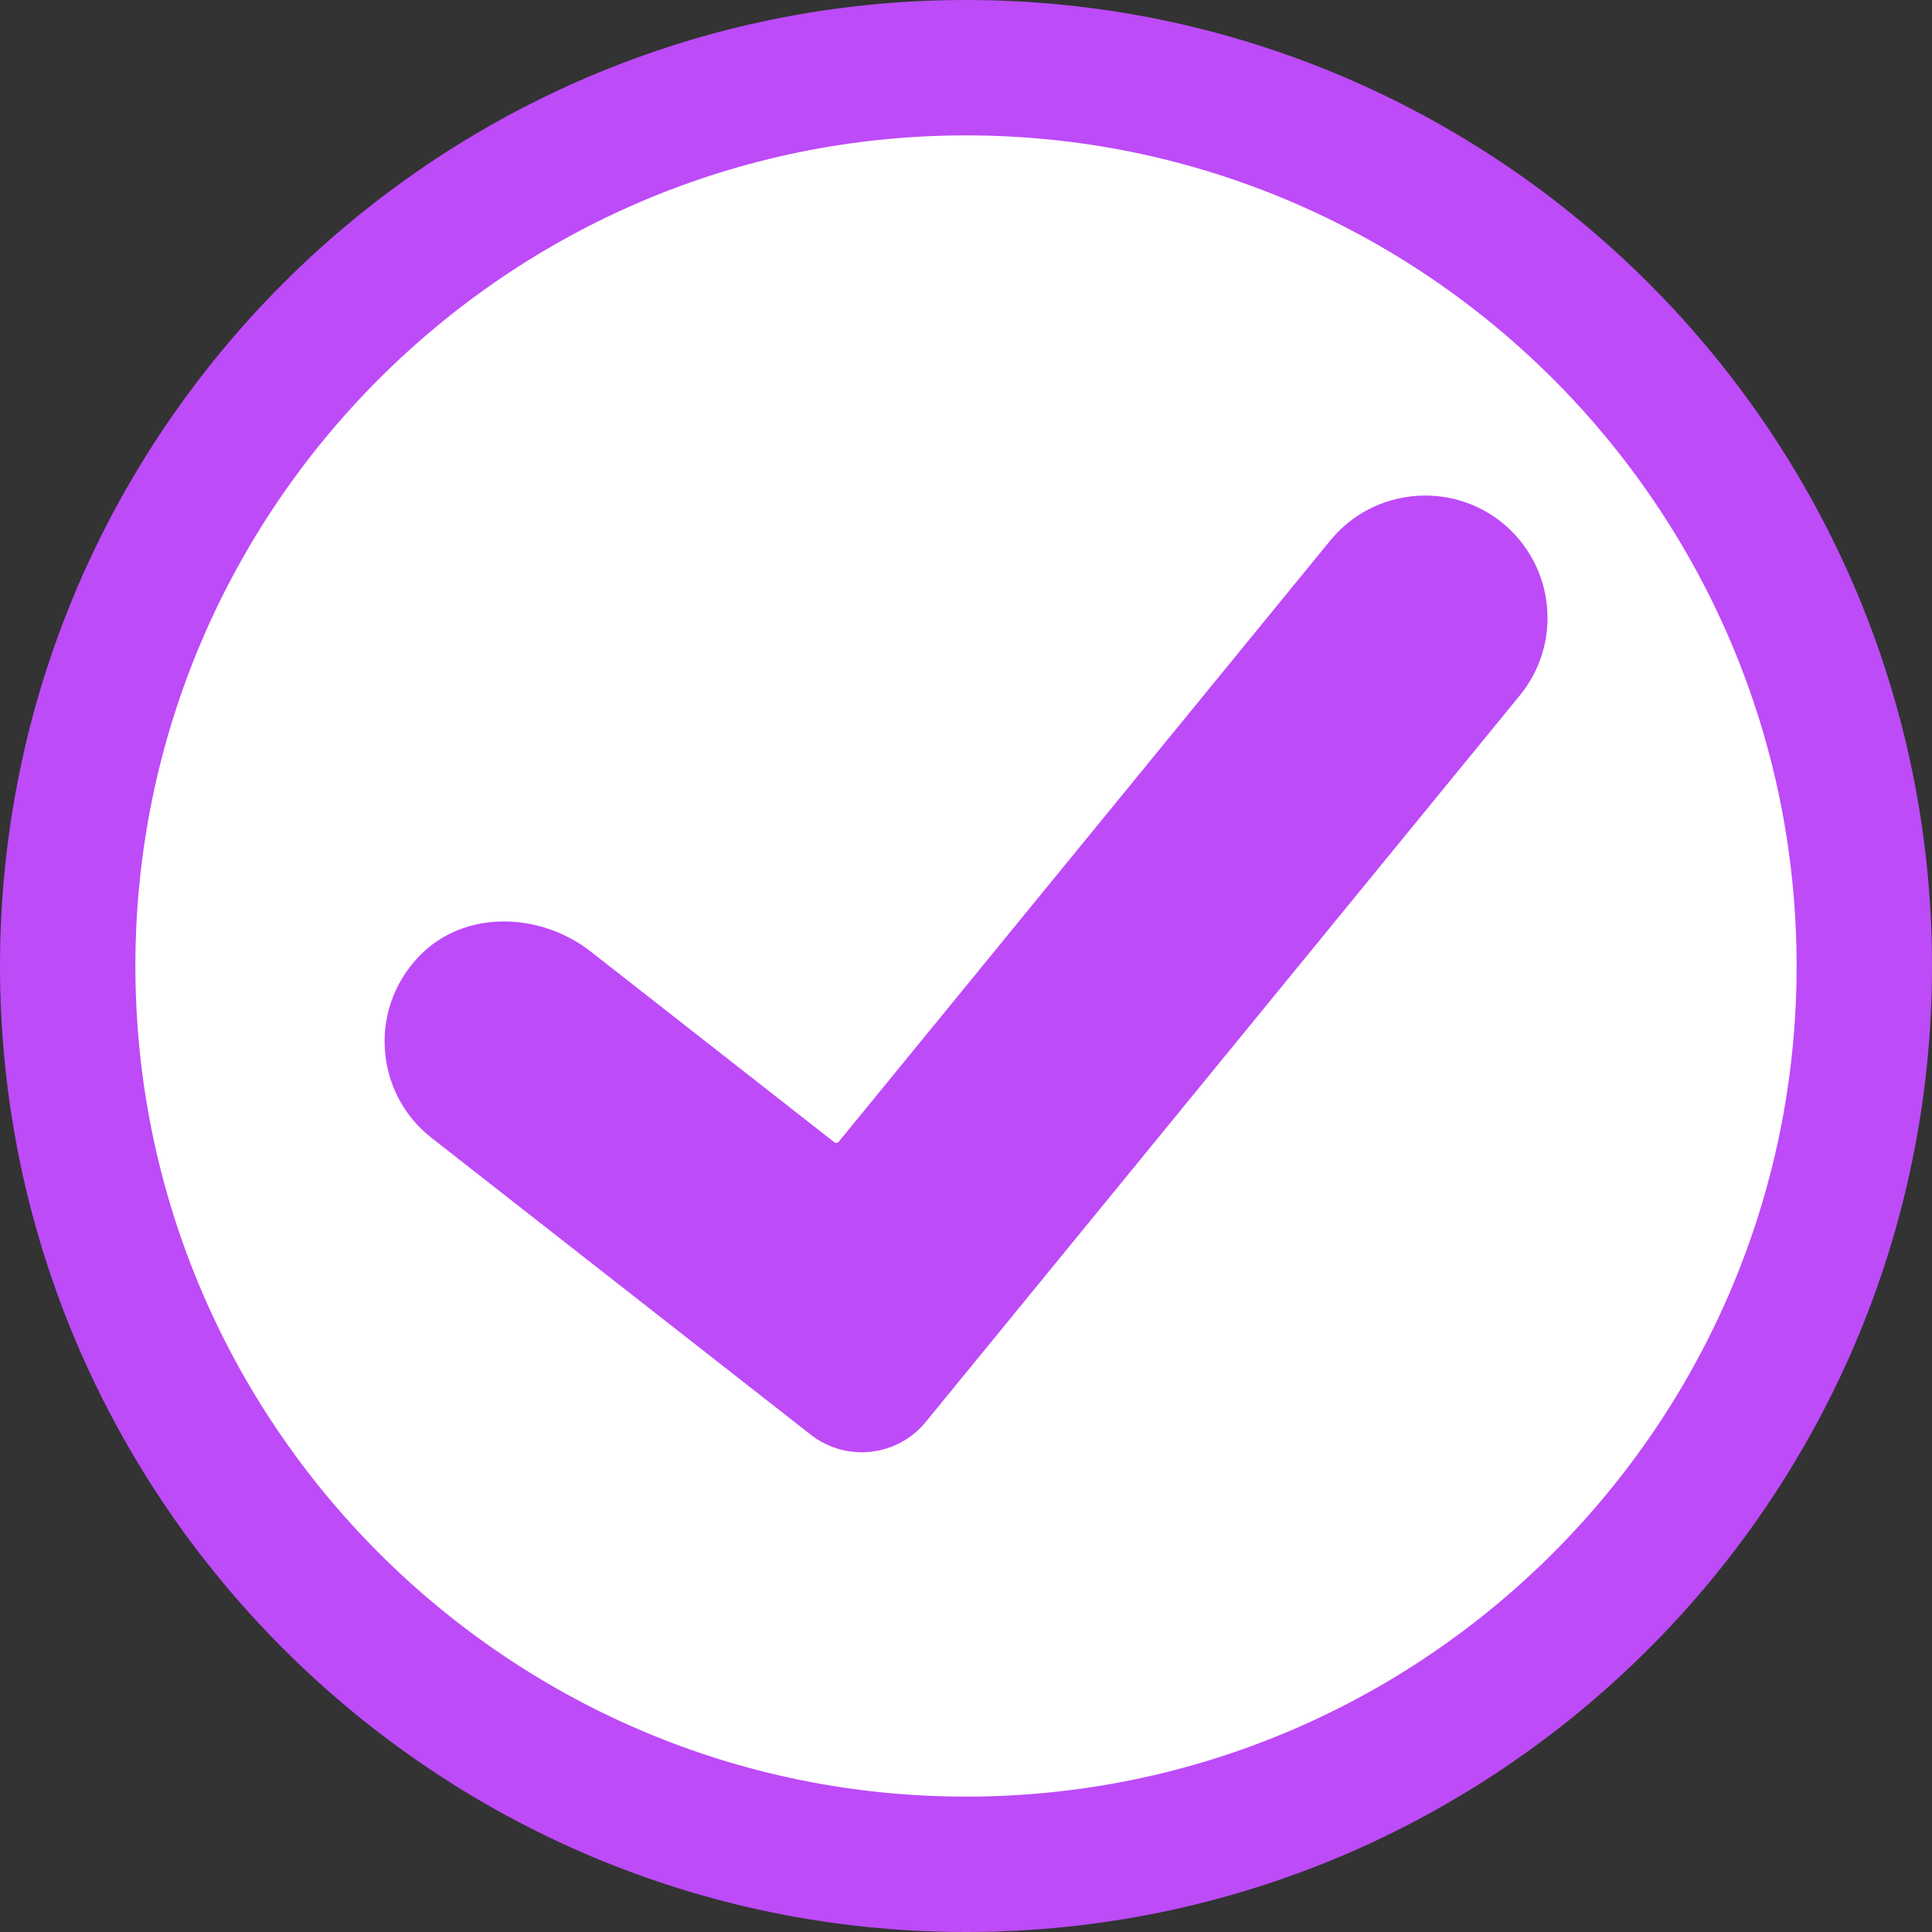
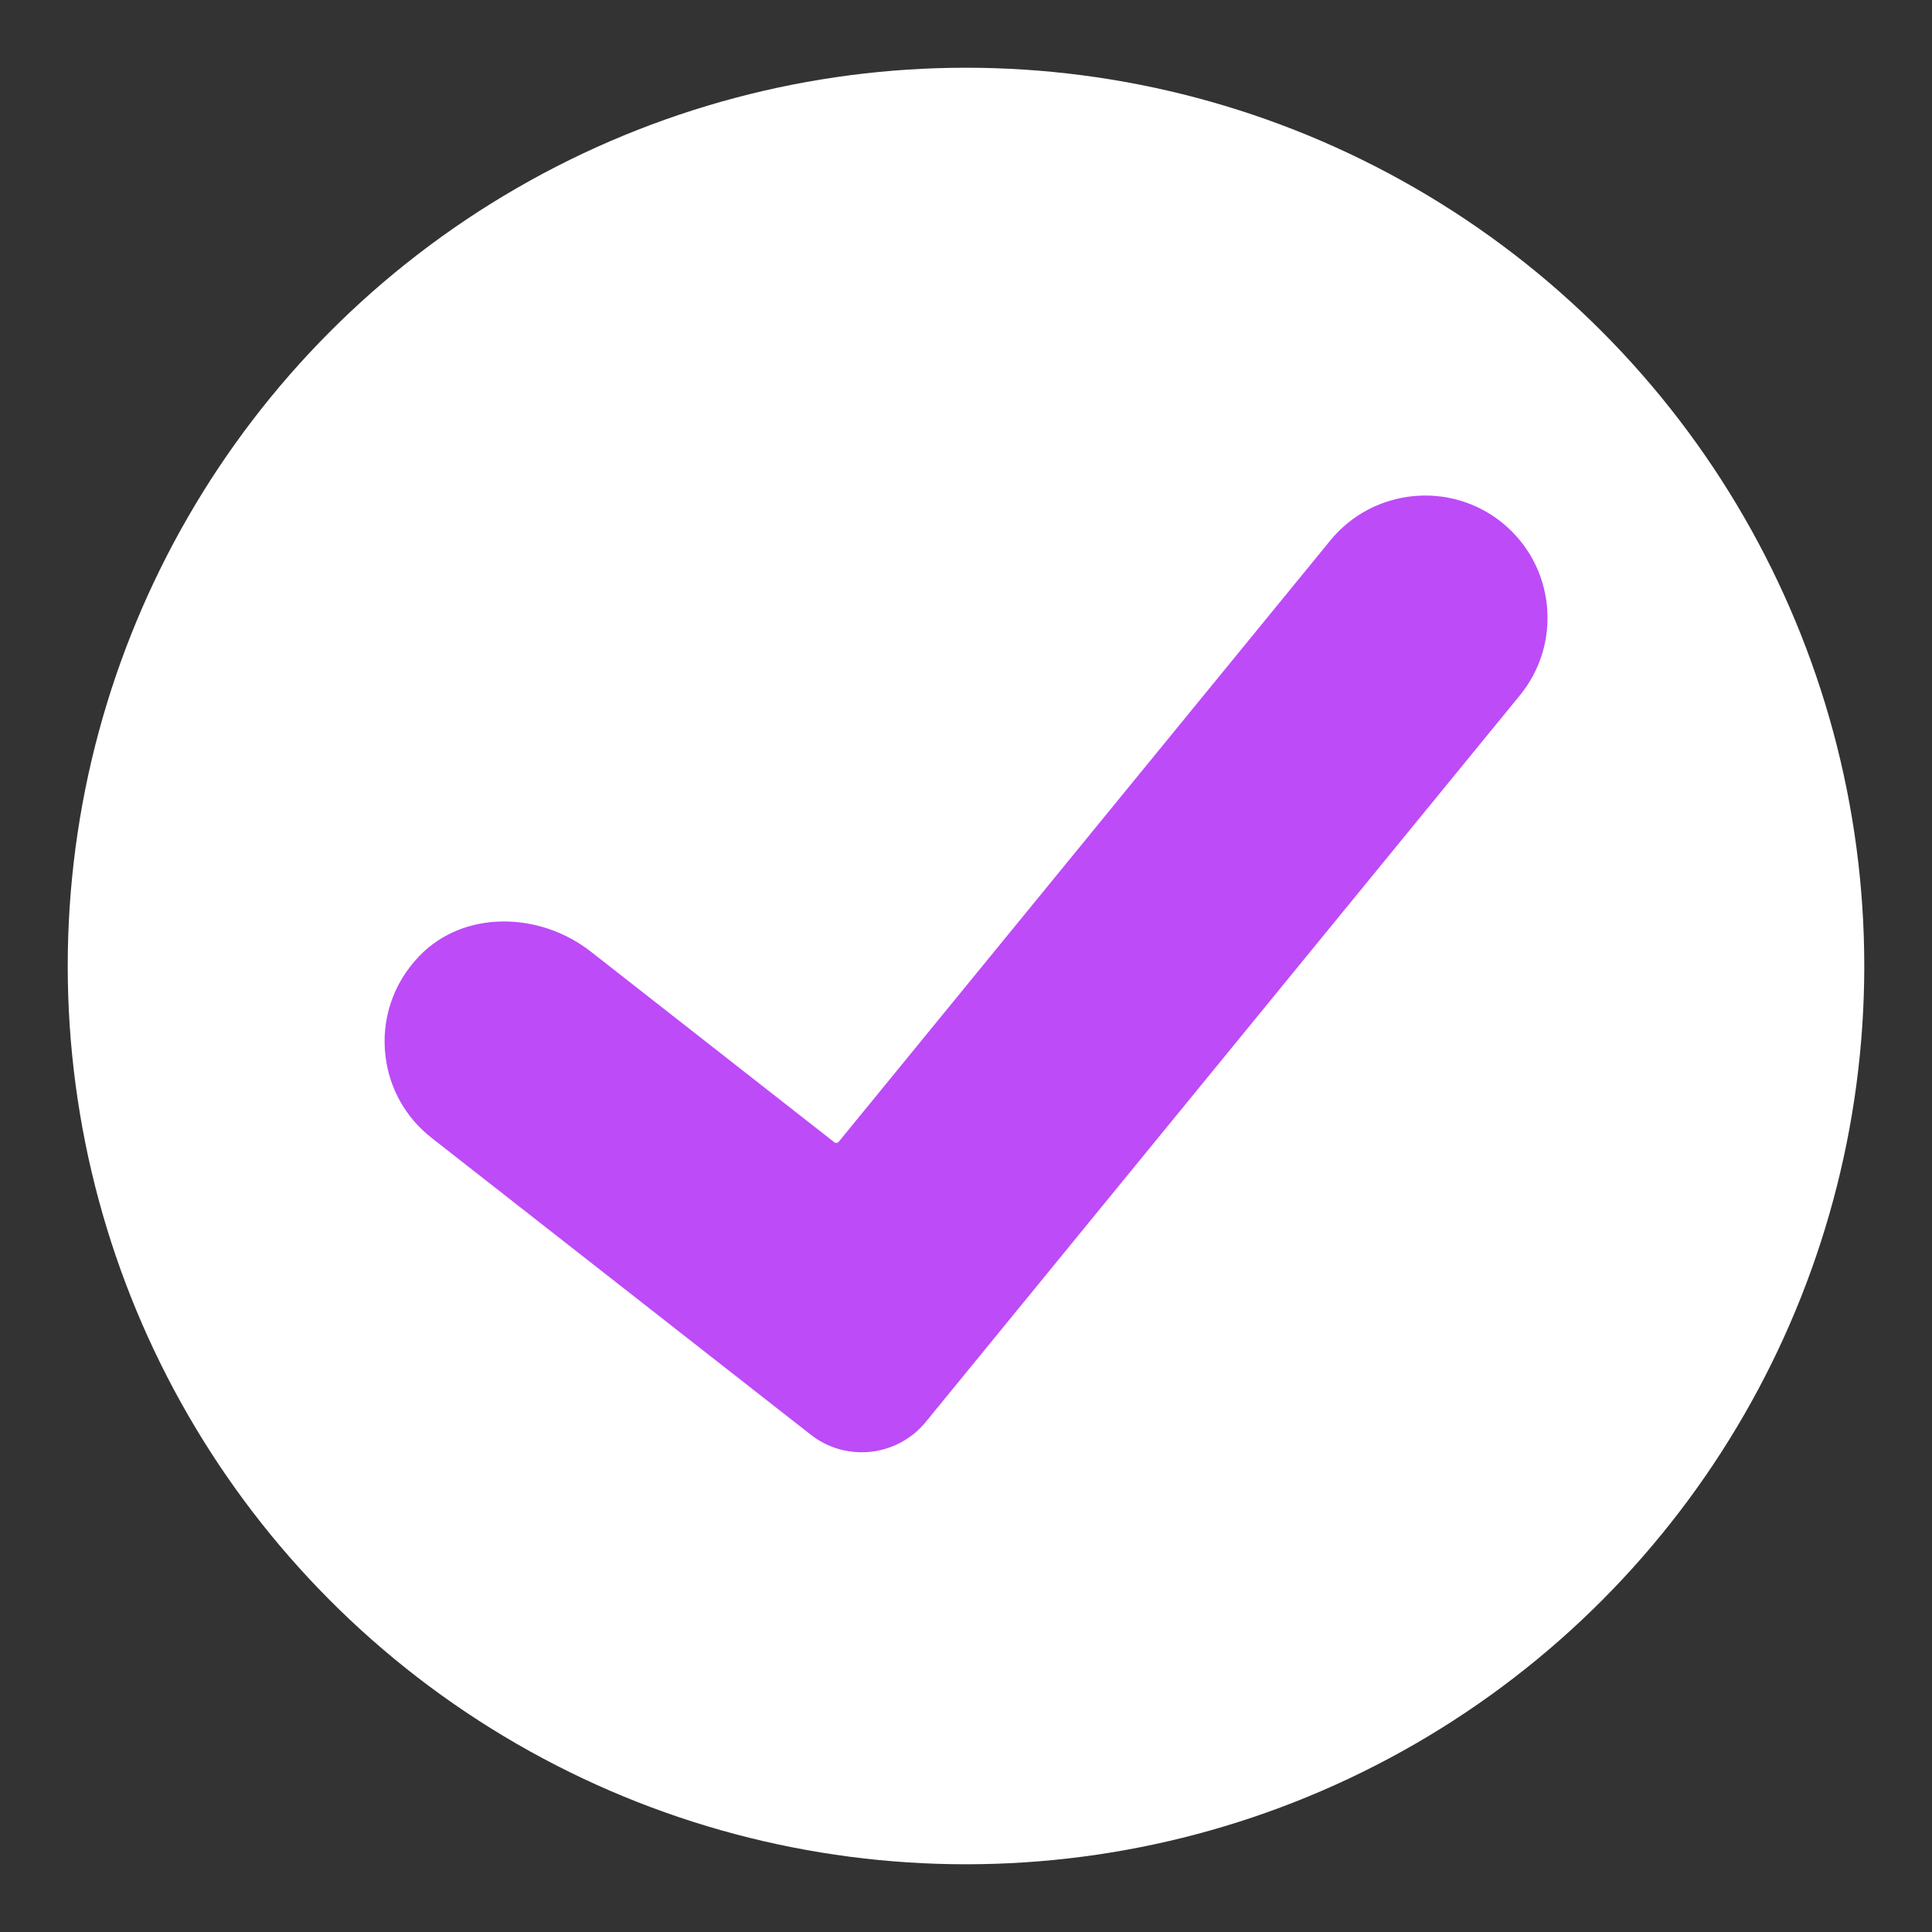
<svg xmlns="http://www.w3.org/2000/svg" id="Layer_1" version="1.1" viewBox="0 0 26.5 26.5">
  <rect x="0" y="0" width="26.5" height="26.5" fill="#333333" stroke="none" />
  <defs>
    <style>
      .st0 {
        fill: #fff;
      }

      .st1 {
        fill: #bd4bf8;
      }
    </style>
  </defs>
  <g>
    <circle class="st0" cx="13.25" cy="13.25" r="12.321" />
-     <path class="st1" d="M13.25,26.5C5.944,26.5,0,20.556,0,13.25S5.944,0,13.25,0s13.25,5.944,13.25,13.25-5.944,13.25-13.25,13.25ZM13.25,1.857C6.968,1.857,1.857,6.968,1.857,13.25s5.111,11.393,11.393,11.393,11.393-5.111,11.393-11.393S19.532,1.857,13.25,1.857Z" />
  </g>
  <path class="st1" d="M21.218,8.307c-.045-.446-.261-.848-.608-1.133-.716-.583-1.774-.479-2.362.238l-6.743,8.248c-.015.019-.043.022-.062.007l-3.34-2.615c-.698-.546-1.739-.576-2.353.063-.359.373-.524.871-.462,1.376.055.445.28.841.631,1.116l5.202,4.072c.486.38,1.186.302,1.577-.175l8.148-9.965c.284-.347.416-.784.372-1.23Z" />
</svg>